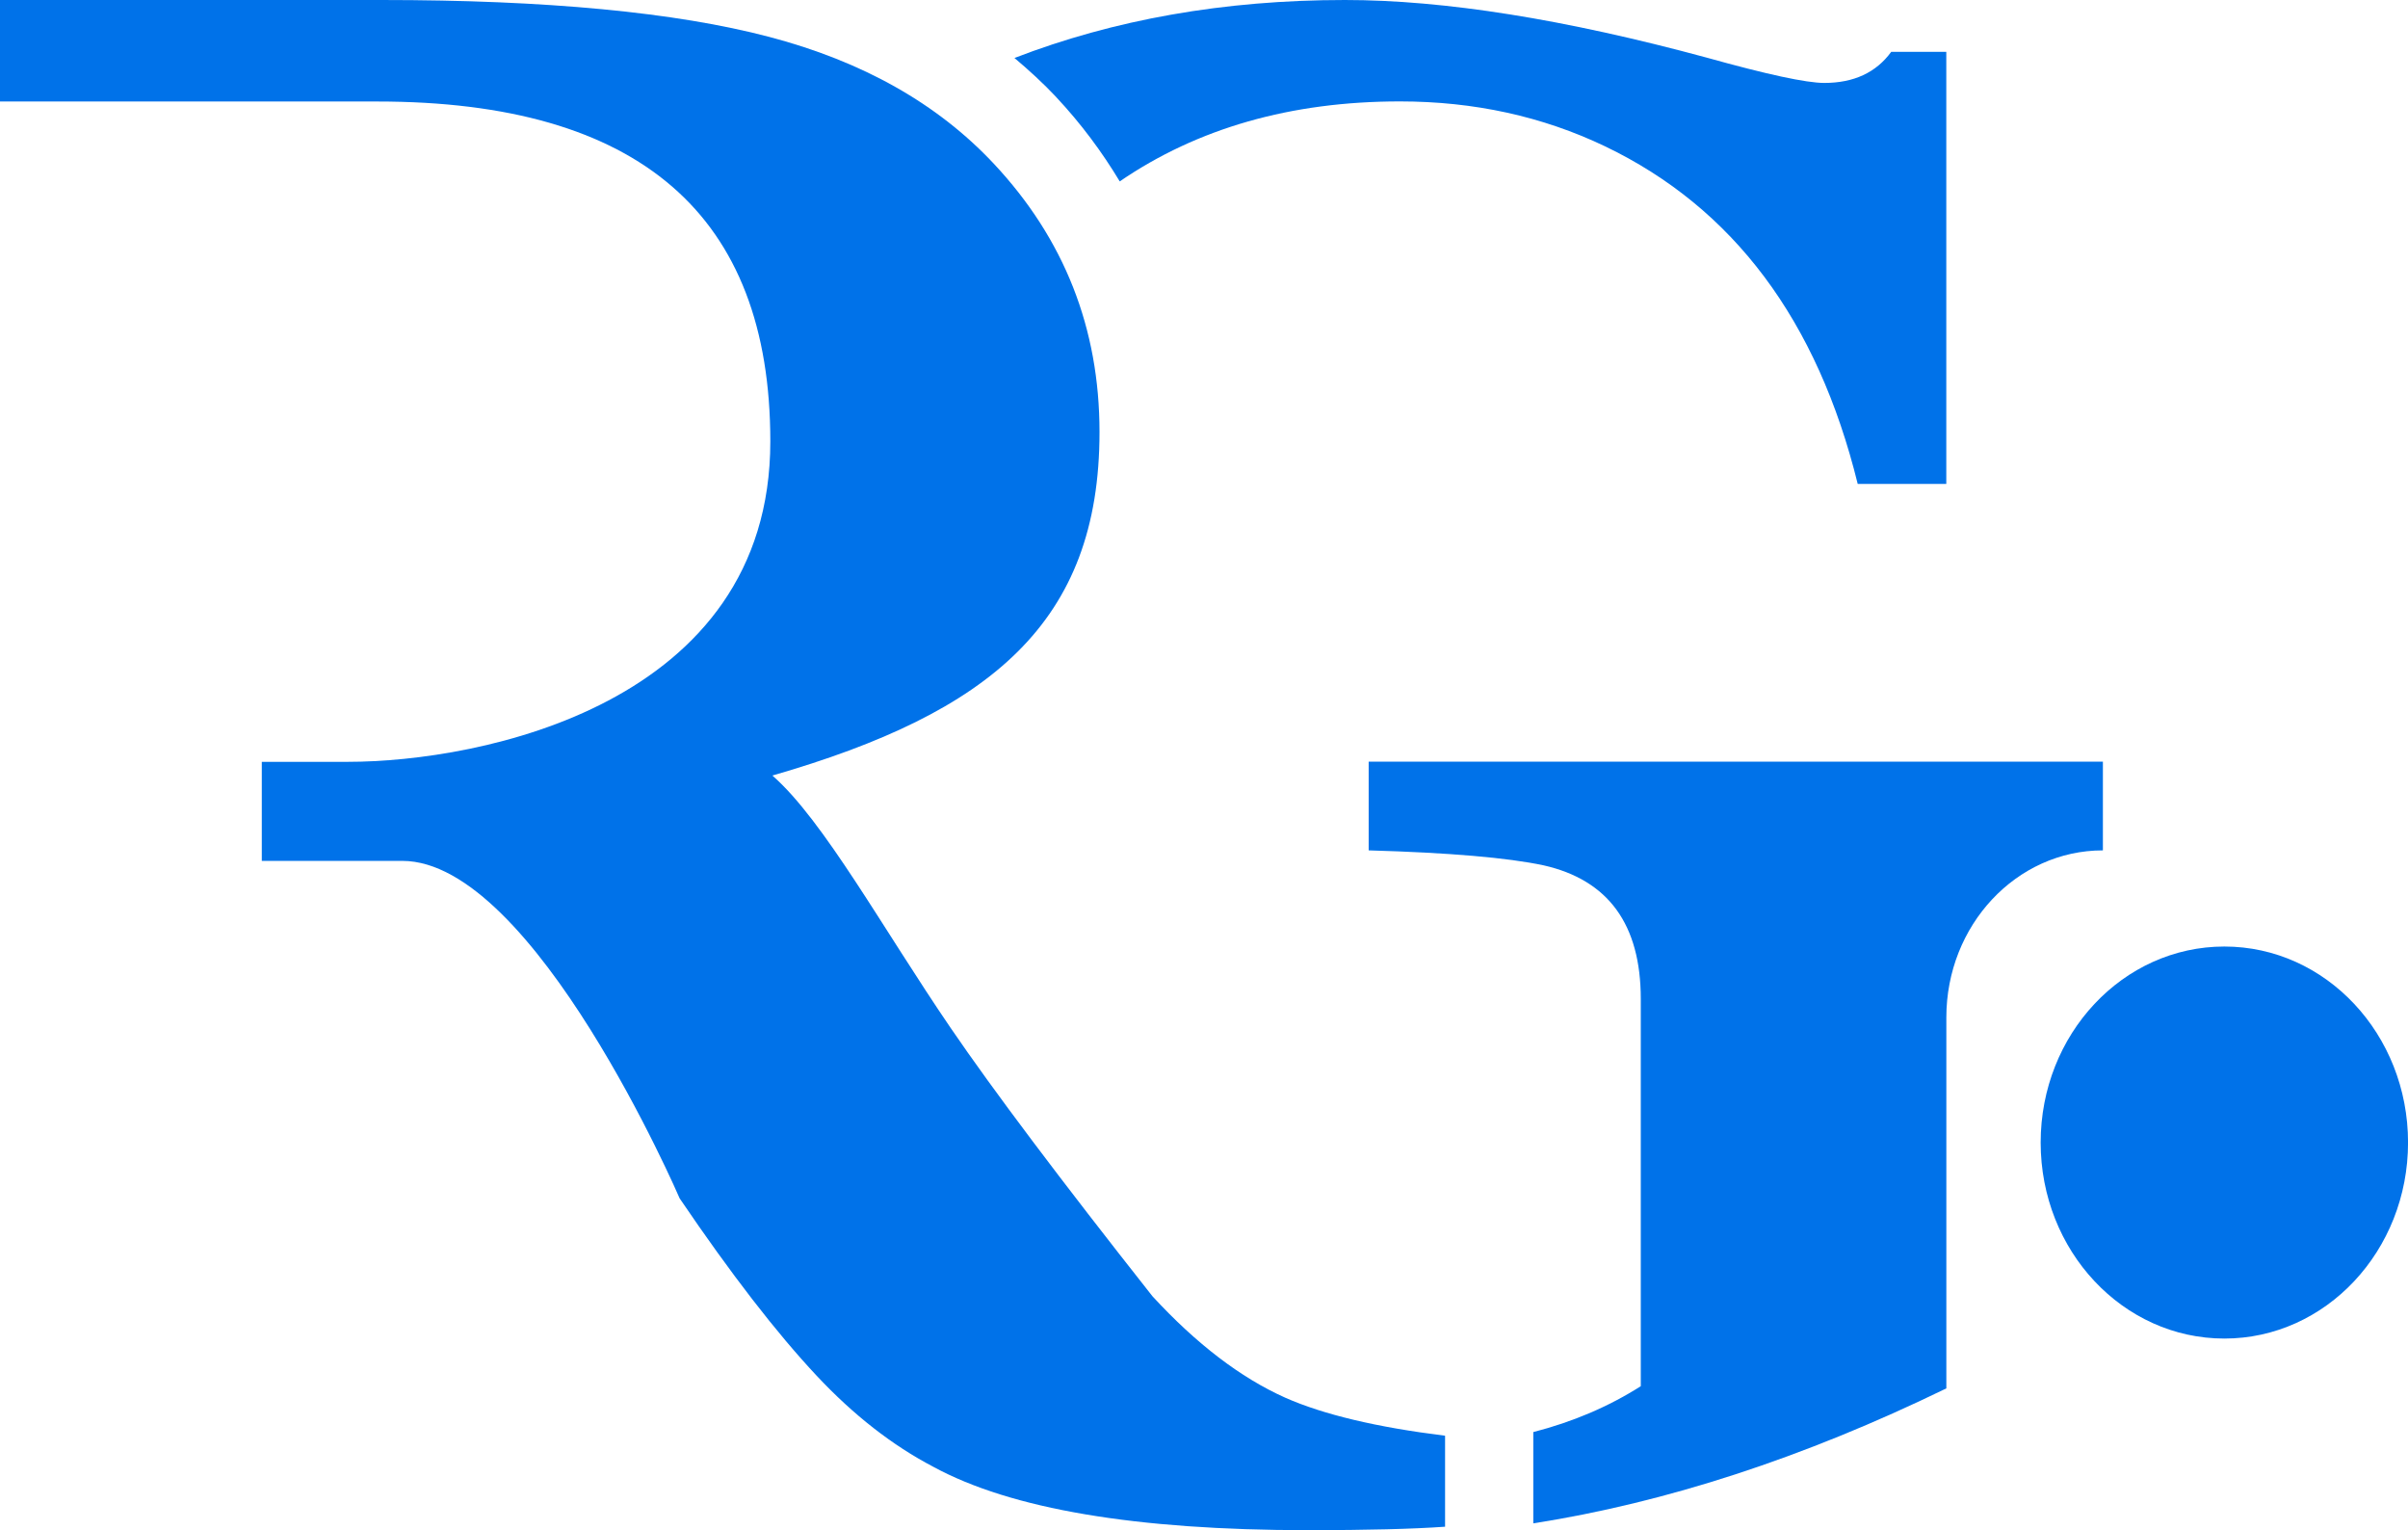
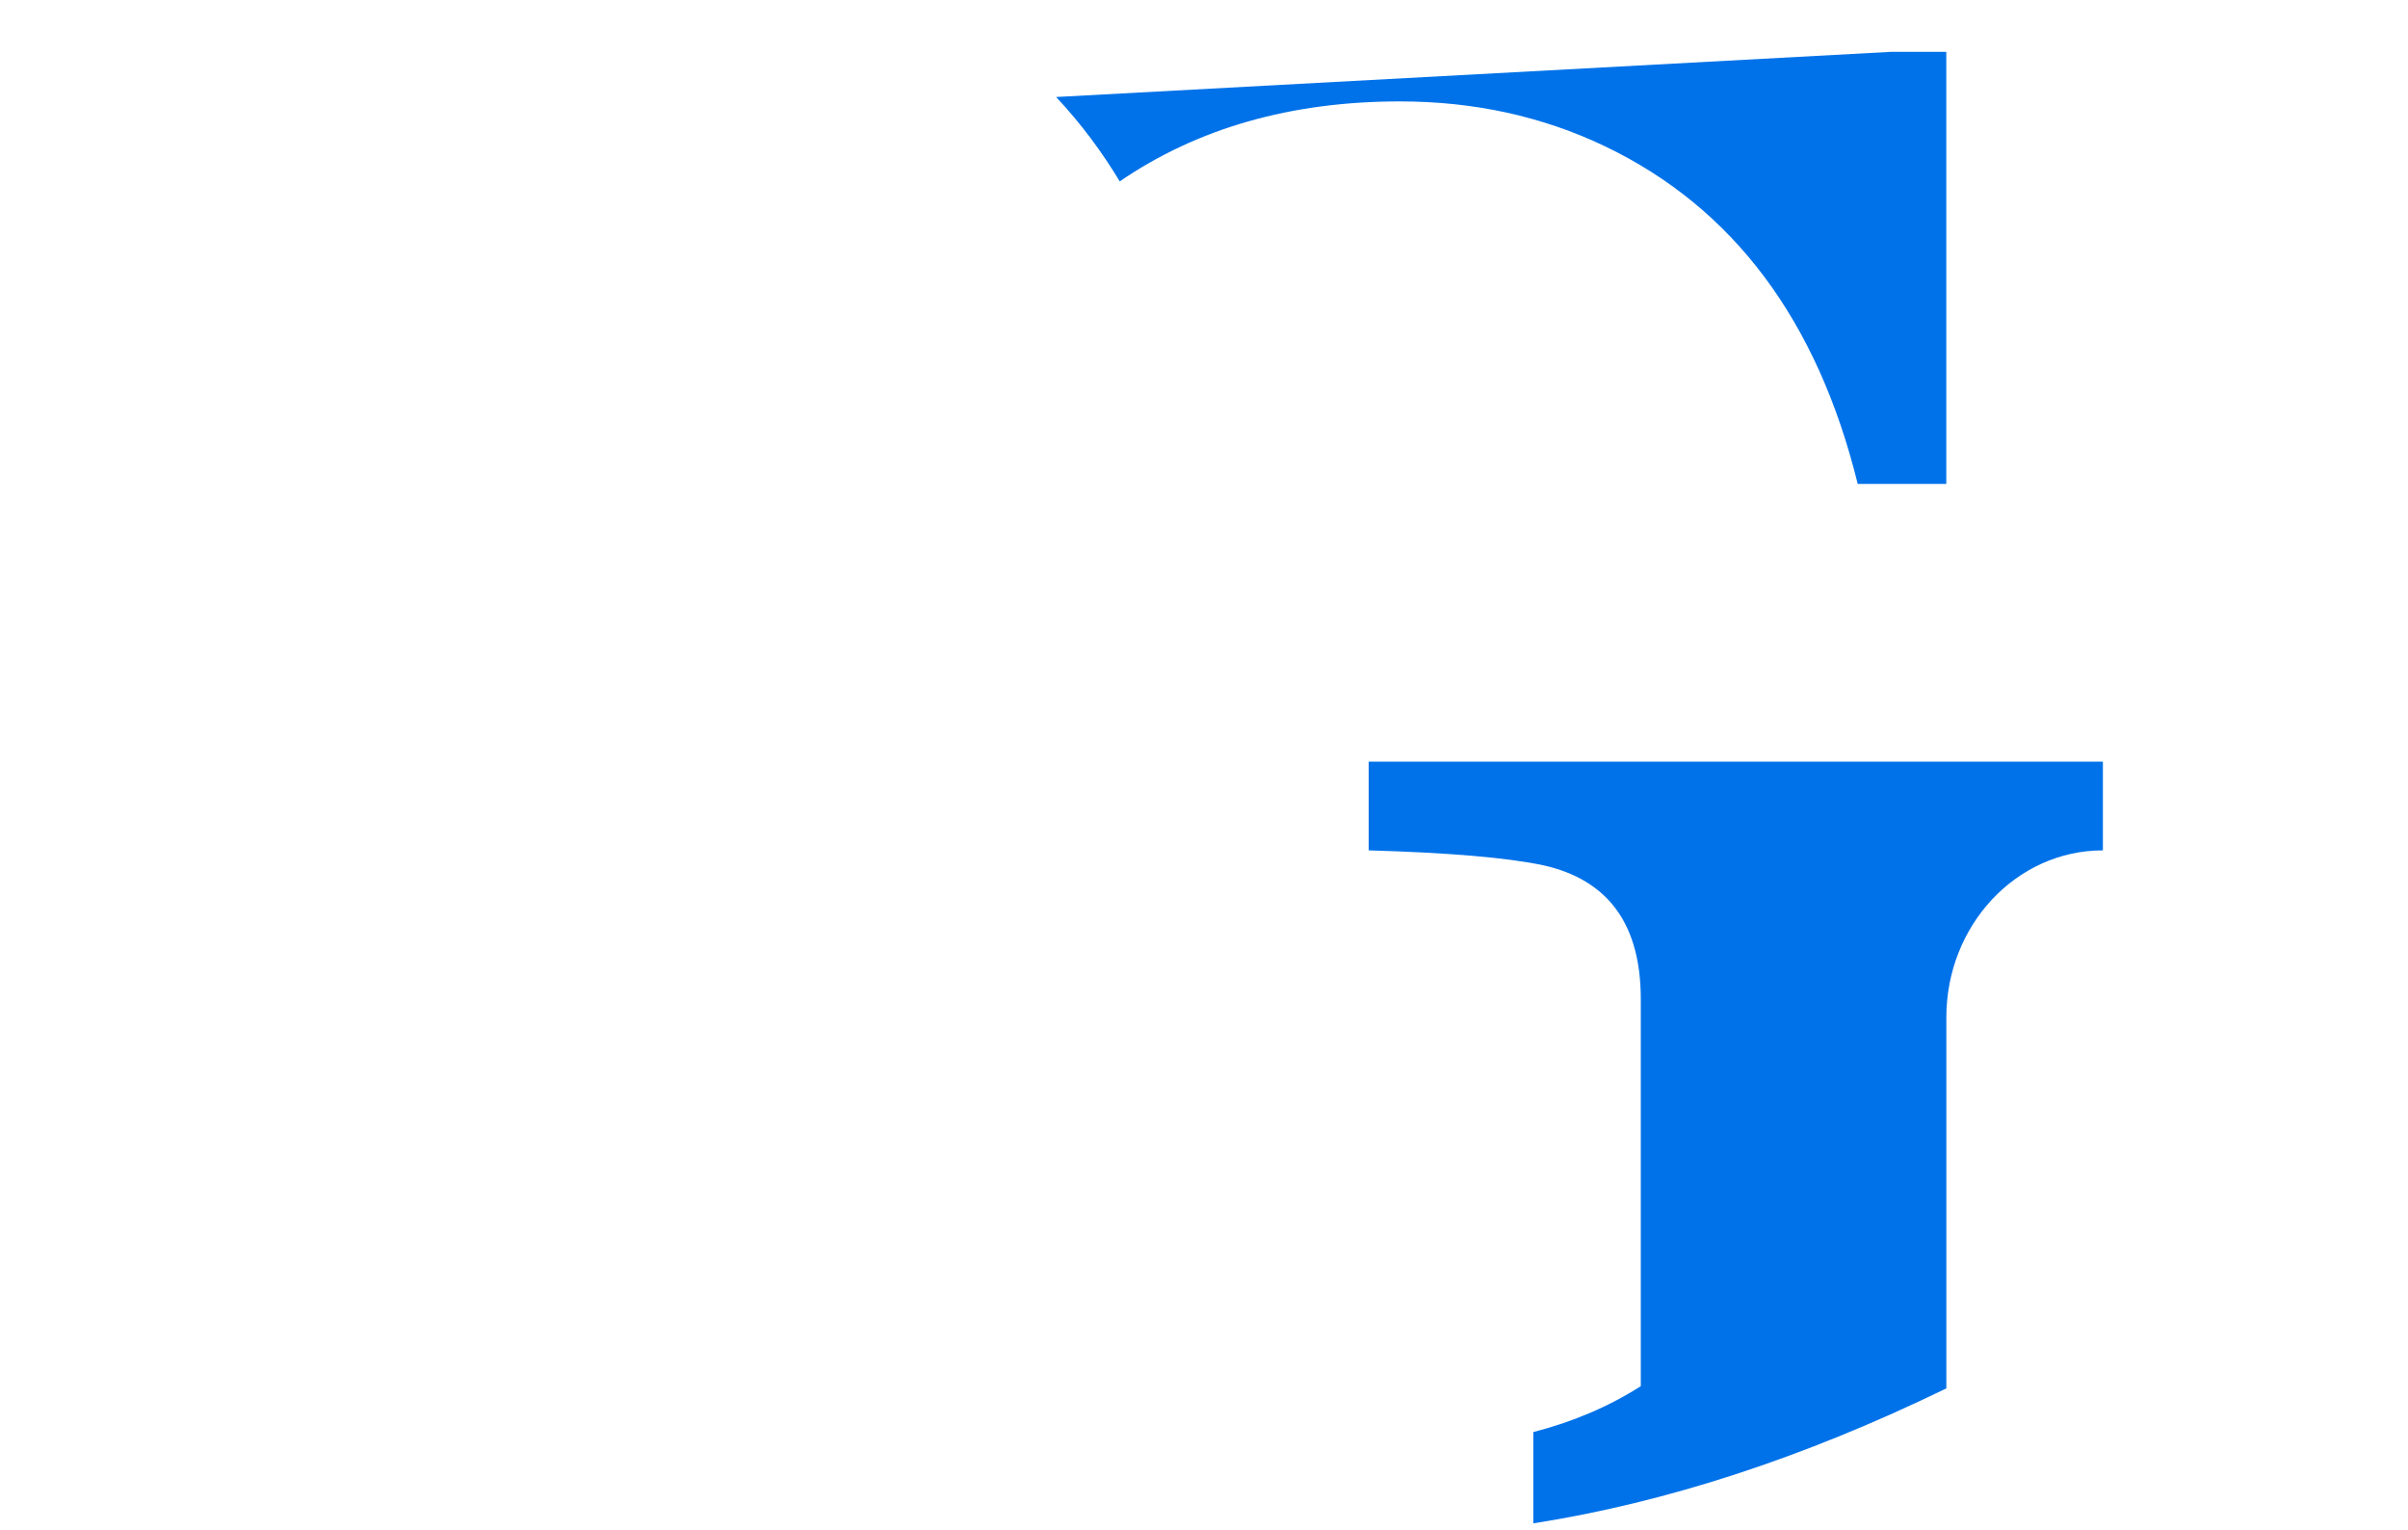
<svg xmlns="http://www.w3.org/2000/svg" viewBox="0 0 480.96 305.53">
  <g fill="#0072e9">
    <path d="m388.75 277.23c-28.61 13.91-56.09 22.82-82.5 26.95v-18.23c7.9-2.03 15.05-5.08 21.47-9.16v-77.31c0-14.88-6.47-23.77-19.41-26.69-7.19-1.53-18.84-2.53-34.94-2.99v-17.72h146.65v17.72c-17.27 0-31.27 14.94-31.27 33.36v74.06z" />
-     <path d="m210.94 19.37c4.96 5.29 9.15 10.94 12.71 16.85 15.54-10.63 34.19-15.97 55.97-15.97 14.8 0 28.47 2.99 40.97 8.97 25.59 12.27 42.41 34.74 50.46 67.41h17.69v-86.28h-11c-3.02 4.14-7.48 6.21-13.37 6.21-3.6 0-11.43-1.69-23.51-5.06-28.33-7.67-52.41-11.5-72.24-11.5-24.2 0-46.16 3.92-66 11.58 2.92 2.45 5.72 5.02 8.32 7.78z" />
-     <path d="m0 20.25v-20.25s57.94 0 76.21 0c32.91 0 58.73 2.45 77.41 7.36 18.69 4.91 33.64 13.34 44.86 25.31 14.09 15.03 21.13 32.9 21.13 53.61 0 38.04-21.78 56.01-65.34 68.58 10.21 8.9 22.07 30.58 35.59 50.37 8.48 12.42 21.92 30.29 40.33 53.61 8.77 9.51 17.6 16.26 26.52 20.25 7.62 3.37 18.26 5.9 31.92 7.59v18.17c-6.47.46-15.6.69-27.38.69-34.37 0-59.31-4.22-74.83-12.65-8.2-4.29-15.96-10.35-23.29-18.17-8.05-8.59-17.18-20.4-27.38-35.43 0 0-29.05-67.39-55.39-67.39h-28.07v-19.78h17.25c26.17 0 84.32-11.3 84.32-63.98 0-45.24-26.17-67.87-78.5-67.87h-75.36z" />
-     <ellipse cx="444.28" cy="228.14" rx="36.69" ry="39.14" />
+     <path d="m210.94 19.37c4.96 5.29 9.15 10.94 12.71 16.85 15.54-10.63 34.19-15.97 55.97-15.97 14.8 0 28.47 2.99 40.97 8.97 25.59 12.27 42.41 34.74 50.46 67.41h17.69v-86.28h-11z" />
  </g>
</svg>